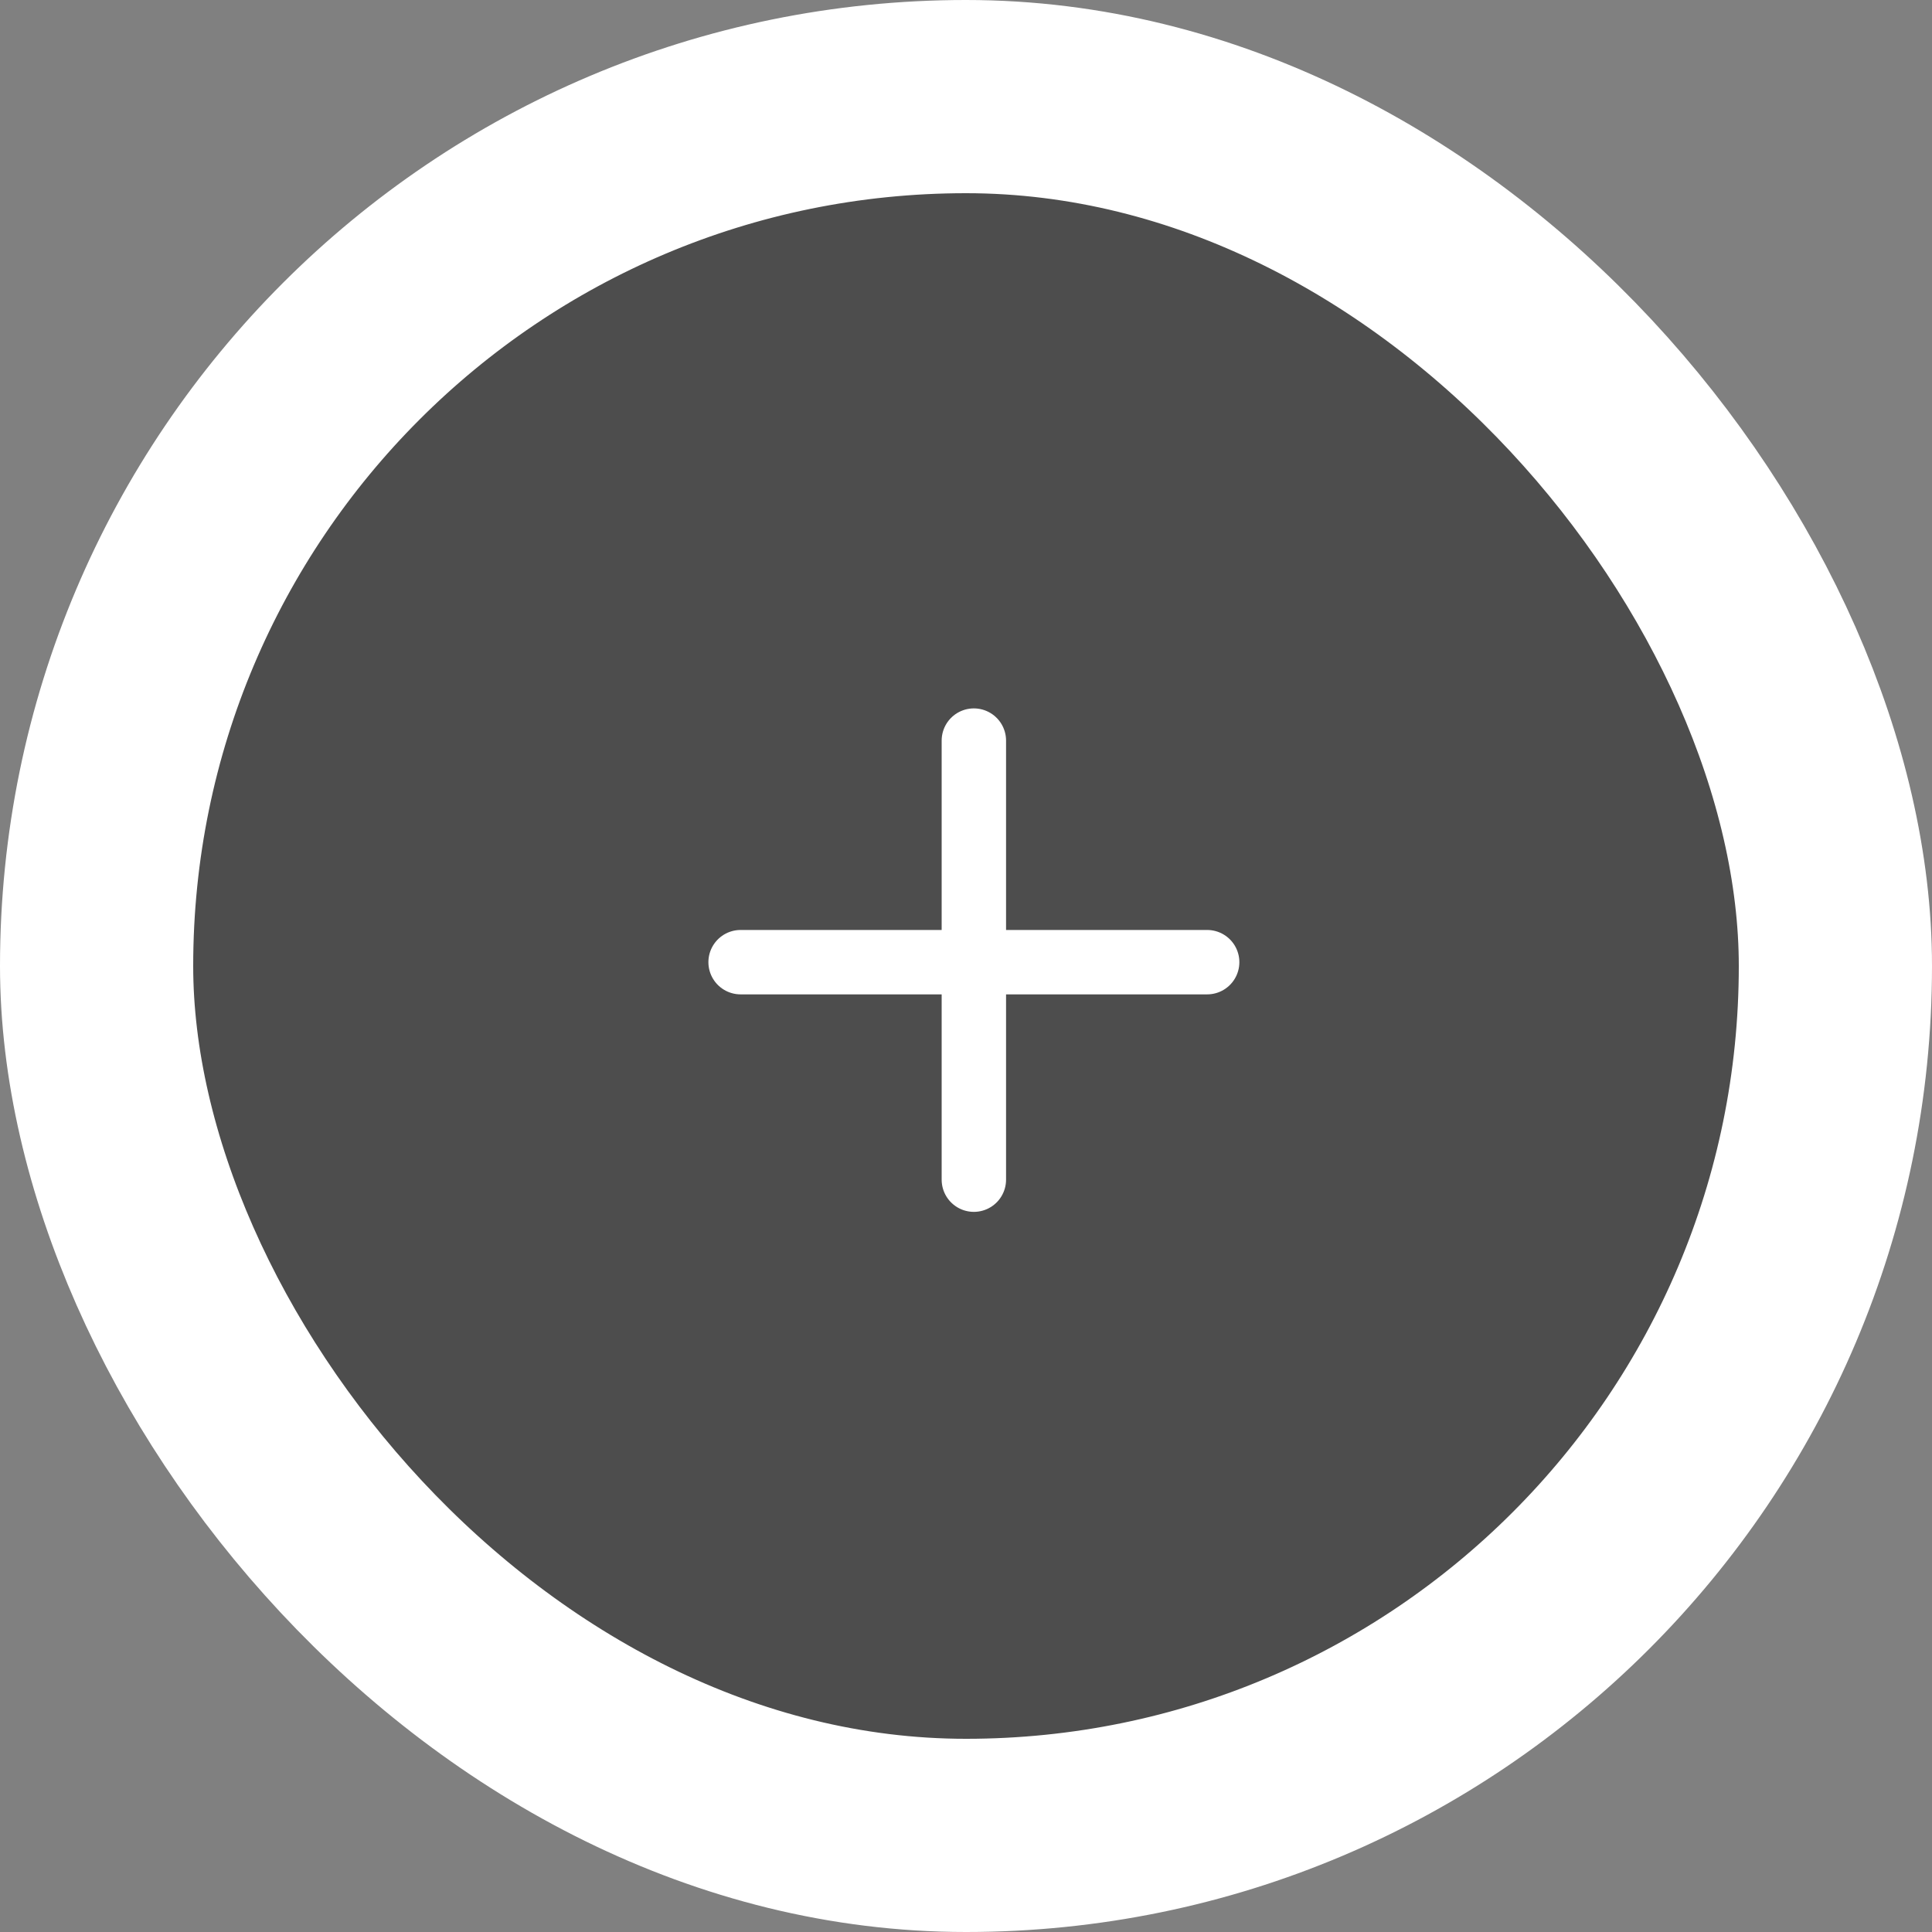
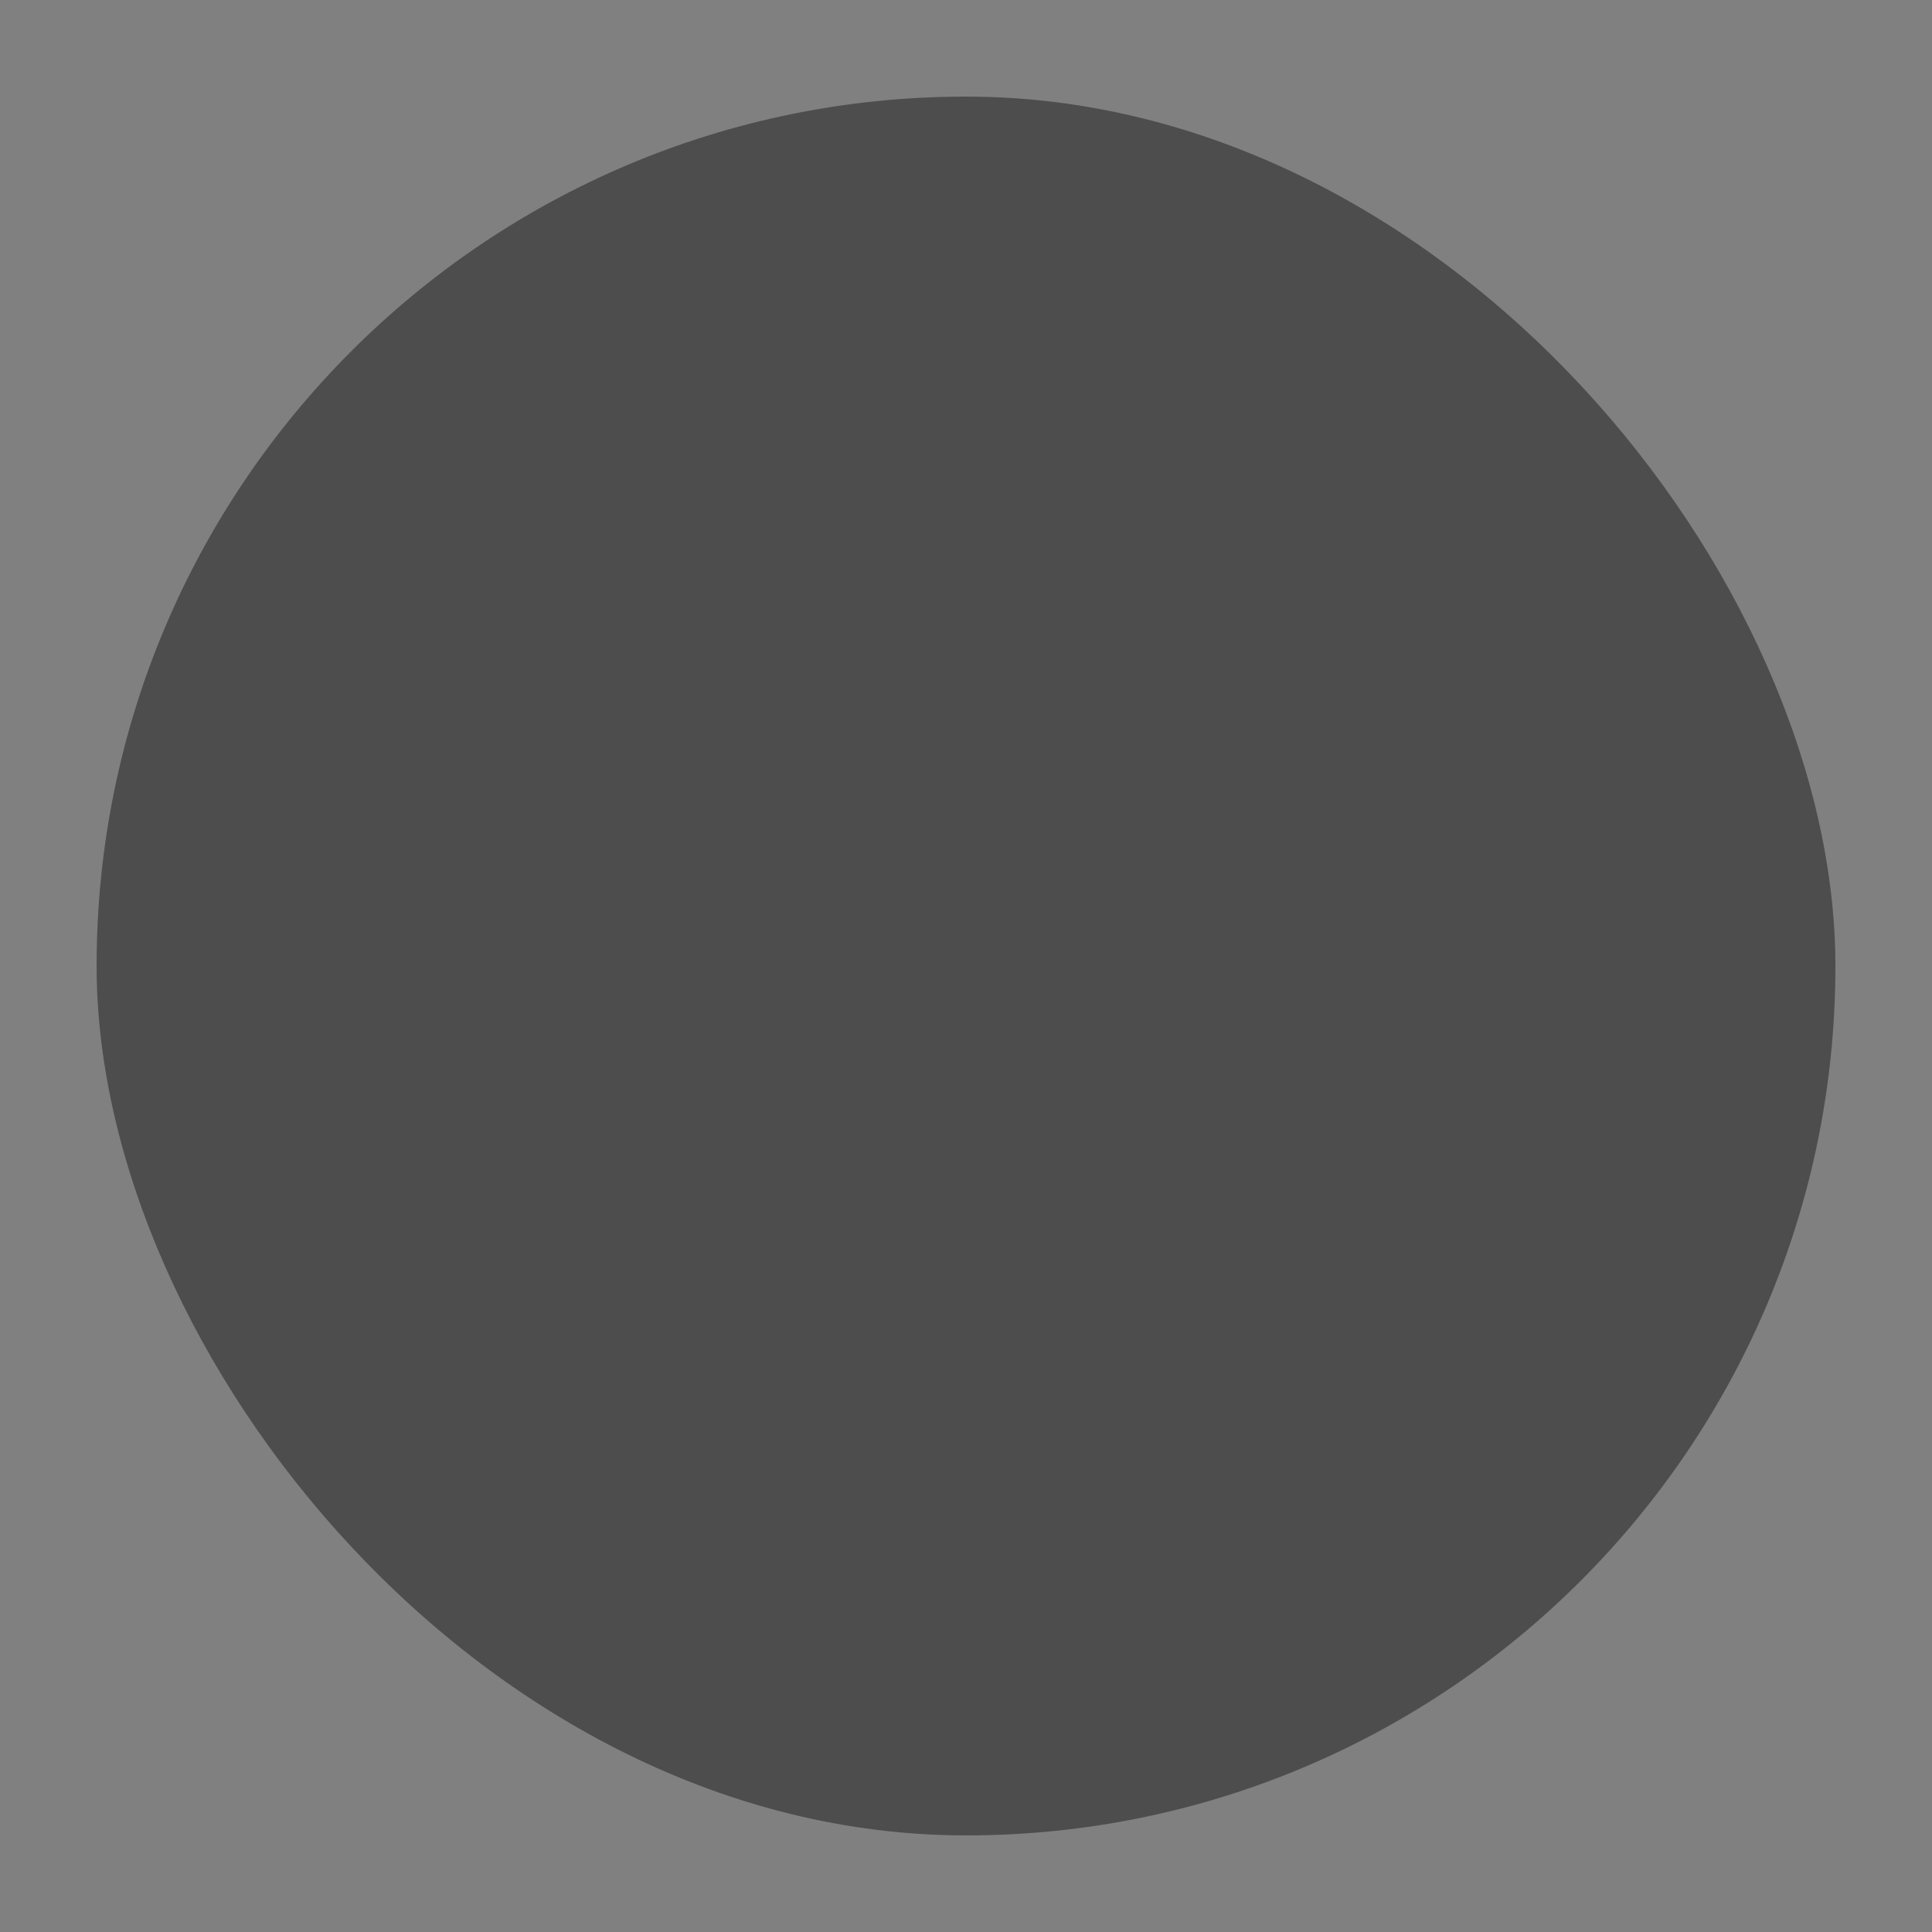
<svg xmlns="http://www.w3.org/2000/svg" width="120" height="120" viewBox="0 0 120 120" fill="none">
  <rect x="0" y="0" width="120" height="120" fill="#808080" stroke="none" />
  <rect x="6" y="6" width="108" height="108" rx="54" fill="#4D4D4D" />
-   <rect x="6" y="6" width="108" height="108" rx="54" stroke="white" stroke-width="12" />
-   <path d="M46 59.762H74.979" stroke="white" stroke-width="4" stroke-linecap="round" />
-   <path d="M60.488 46V73.271" stroke="white" stroke-width="4" stroke-linecap="round" />
</svg>